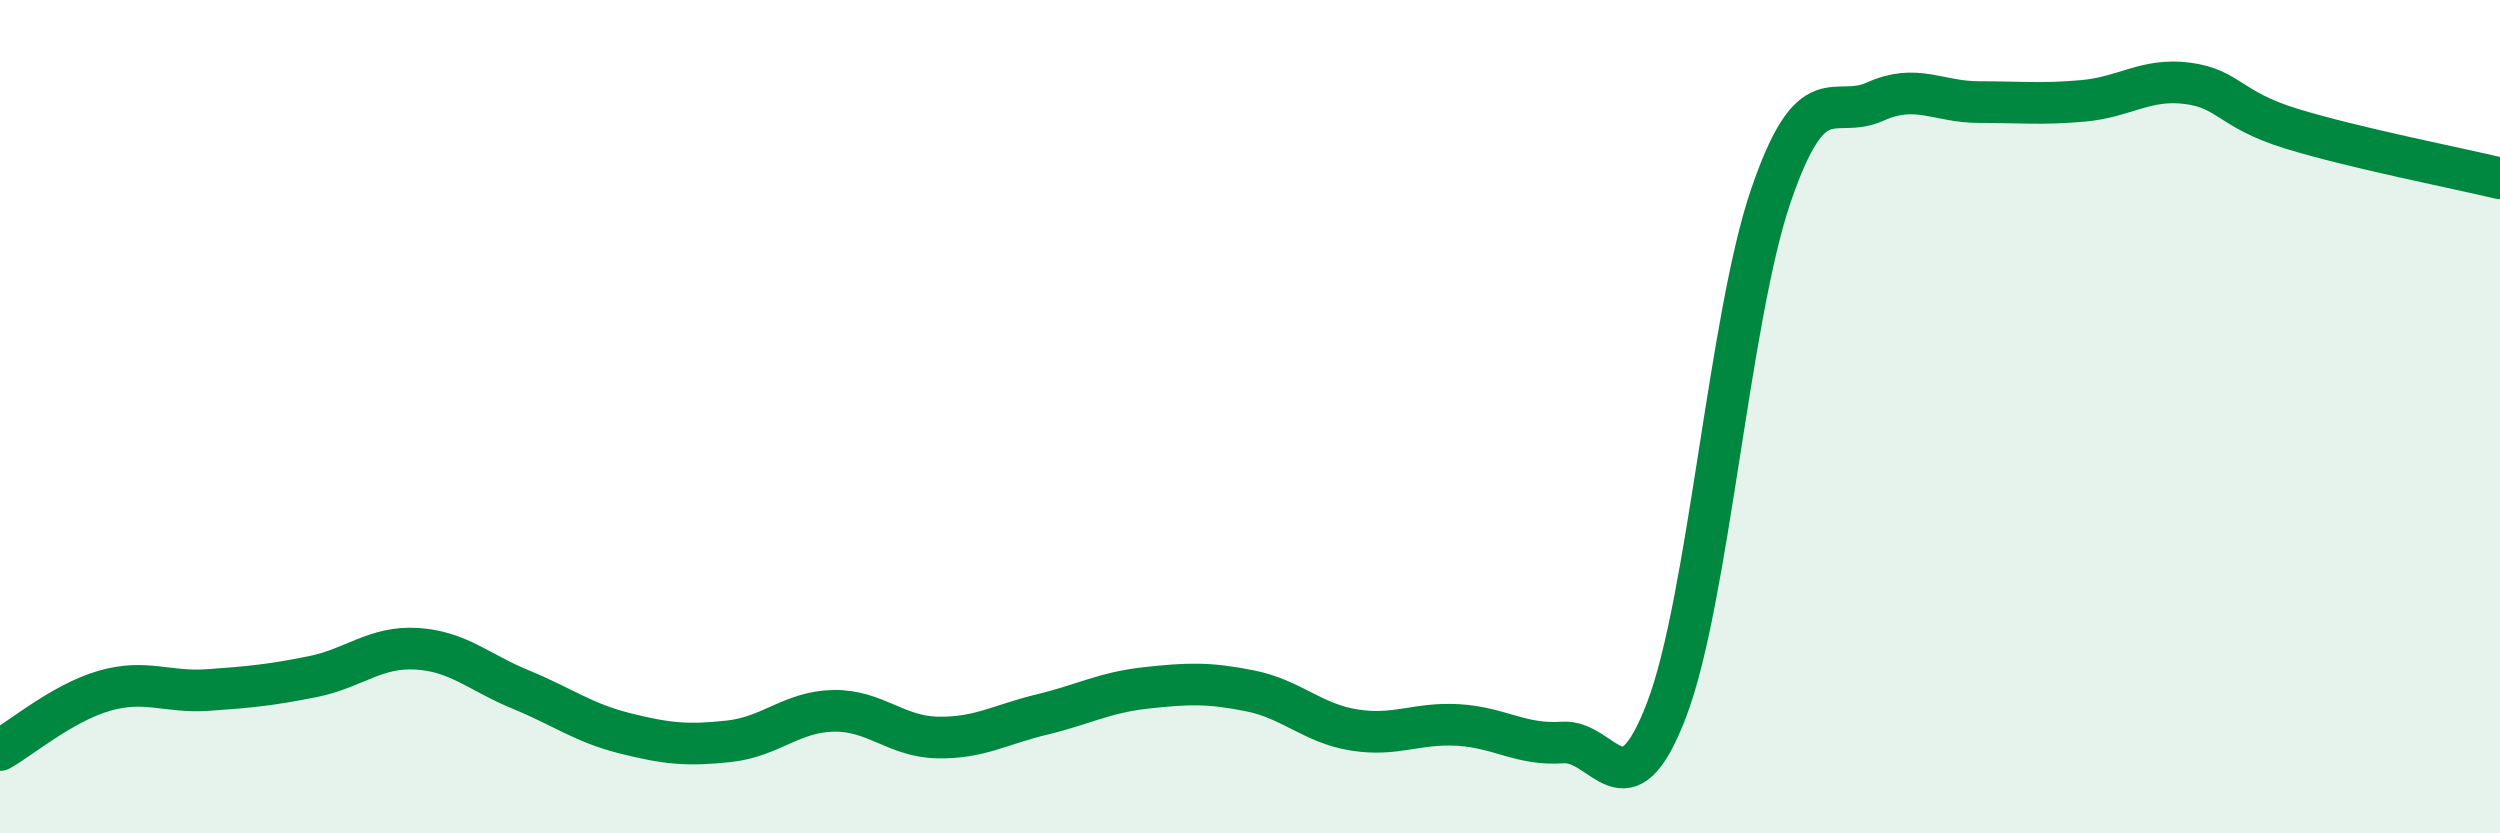
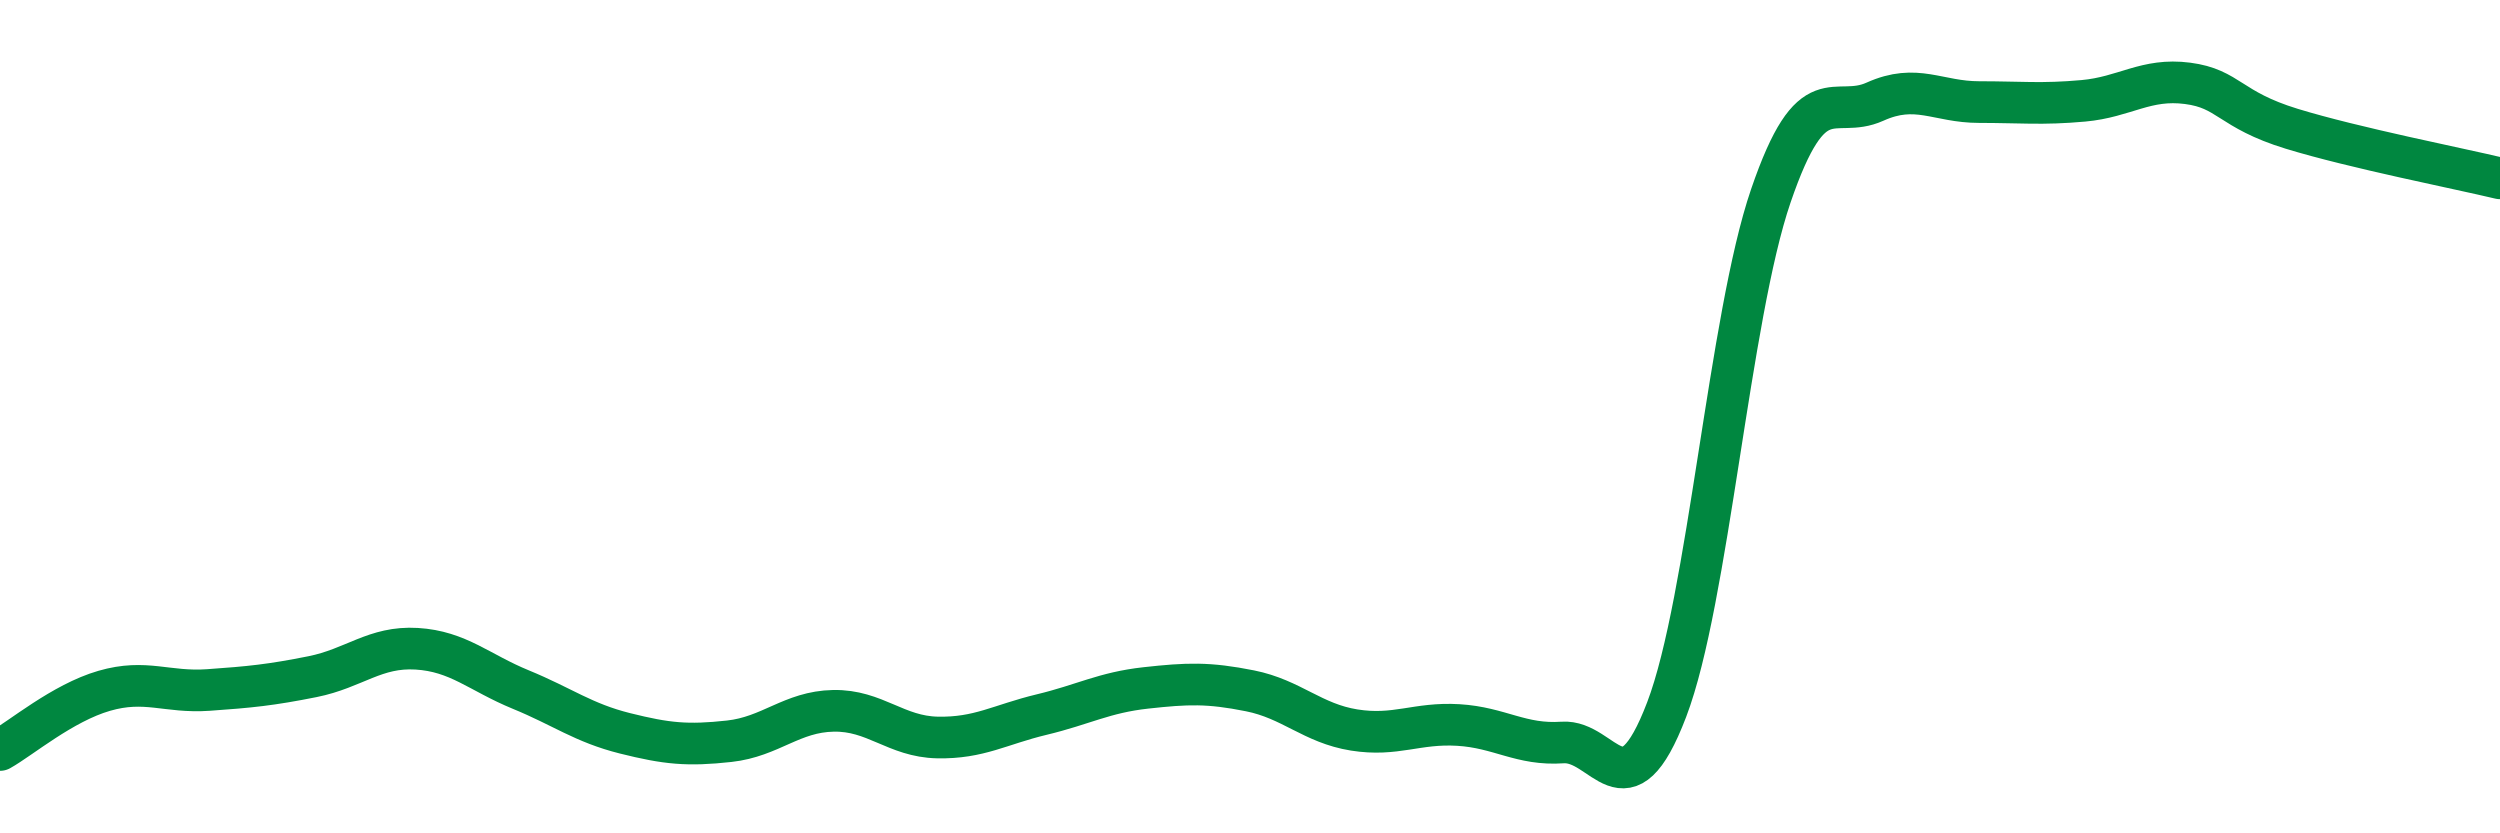
<svg xmlns="http://www.w3.org/2000/svg" width="60" height="20" viewBox="0 0 60 20">
-   <path d="M 0,18 C 0.5,17.72 1.5,16.87 2.5,16.58 C 3.5,16.29 4,16.63 5,16.56 C 6,16.49 6.5,16.44 7.5,16.24 C 8.5,16.04 9,15.51 10,15.57 C 11,15.63 11.5,16.14 12.5,16.55 C 13.5,16.96 14,17.35 15,17.6 C 16,17.85 16.5,17.9 17.5,17.79 C 18.5,17.68 19,17.08 20,17.06 C 21,17.04 21.5,17.68 22.5,17.7 C 23.5,17.72 24,17.39 25,17.15 C 26,16.91 26.5,16.62 27.5,16.51 C 28.5,16.4 29,16.38 30,16.58 C 31,16.78 31.5,17.36 32.5,17.52 C 33.5,17.68 34,17.34 35,17.4 C 36,17.46 36.5,17.89 37.5,17.82 C 38.5,17.75 39,19.65 40,17.03 C 41,14.41 41.5,7.62 42.5,4.7 C 43.5,1.78 44,2.89 45,2.44 C 46,1.99 46.5,2.45 47.5,2.45 C 48.5,2.45 49,2.51 50,2.42 C 51,2.33 51.5,1.87 52.5,2 C 53.5,2.13 53.5,2.63 55,3.09 C 56.5,3.55 59,4.04 60,4.28L60 20L0 20Z" fill="#008740" opacity="0.1" stroke-linecap="round" stroke-linejoin="round" />
  <path d="M 0,18 C 0.5,17.72 1.5,16.87 2.5,16.58 C 3.5,16.29 4,16.63 5,16.56 C 6,16.49 6.5,16.44 7.5,16.24 C 8.5,16.04 9,15.51 10,15.57 C 11,15.63 11.5,16.14 12.5,16.55 C 13.5,16.96 14,17.35 15,17.6 C 16,17.85 16.5,17.9 17.5,17.79 C 18.5,17.68 19,17.08 20,17.06 C 21,17.04 21.5,17.68 22.5,17.7 C 23.5,17.72 24,17.39 25,17.15 C 26,16.91 26.5,16.62 27.5,16.51 C 28.5,16.4 29,16.38 30,16.58 C 31,16.78 31.5,17.36 32.5,17.52 C 33.5,17.68 34,17.34 35,17.4 C 36,17.46 36.5,17.89 37.5,17.82 C 38.5,17.75 39,19.65 40,17.03 C 41,14.41 41.5,7.62 42.5,4.7 C 43.5,1.78 44,2.89 45,2.44 C 46,1.99 46.5,2.45 47.5,2.45 C 48.5,2.45 49,2.51 50,2.42 C 51,2.33 51.5,1.87 52.5,2 C 53.5,2.13 53.5,2.63 55,3.09 C 56.5,3.55 59,4.04 60,4.28" stroke="#008740" stroke-width="1" fill="none" stroke-linecap="round" stroke-linejoin="round" />
</svg>